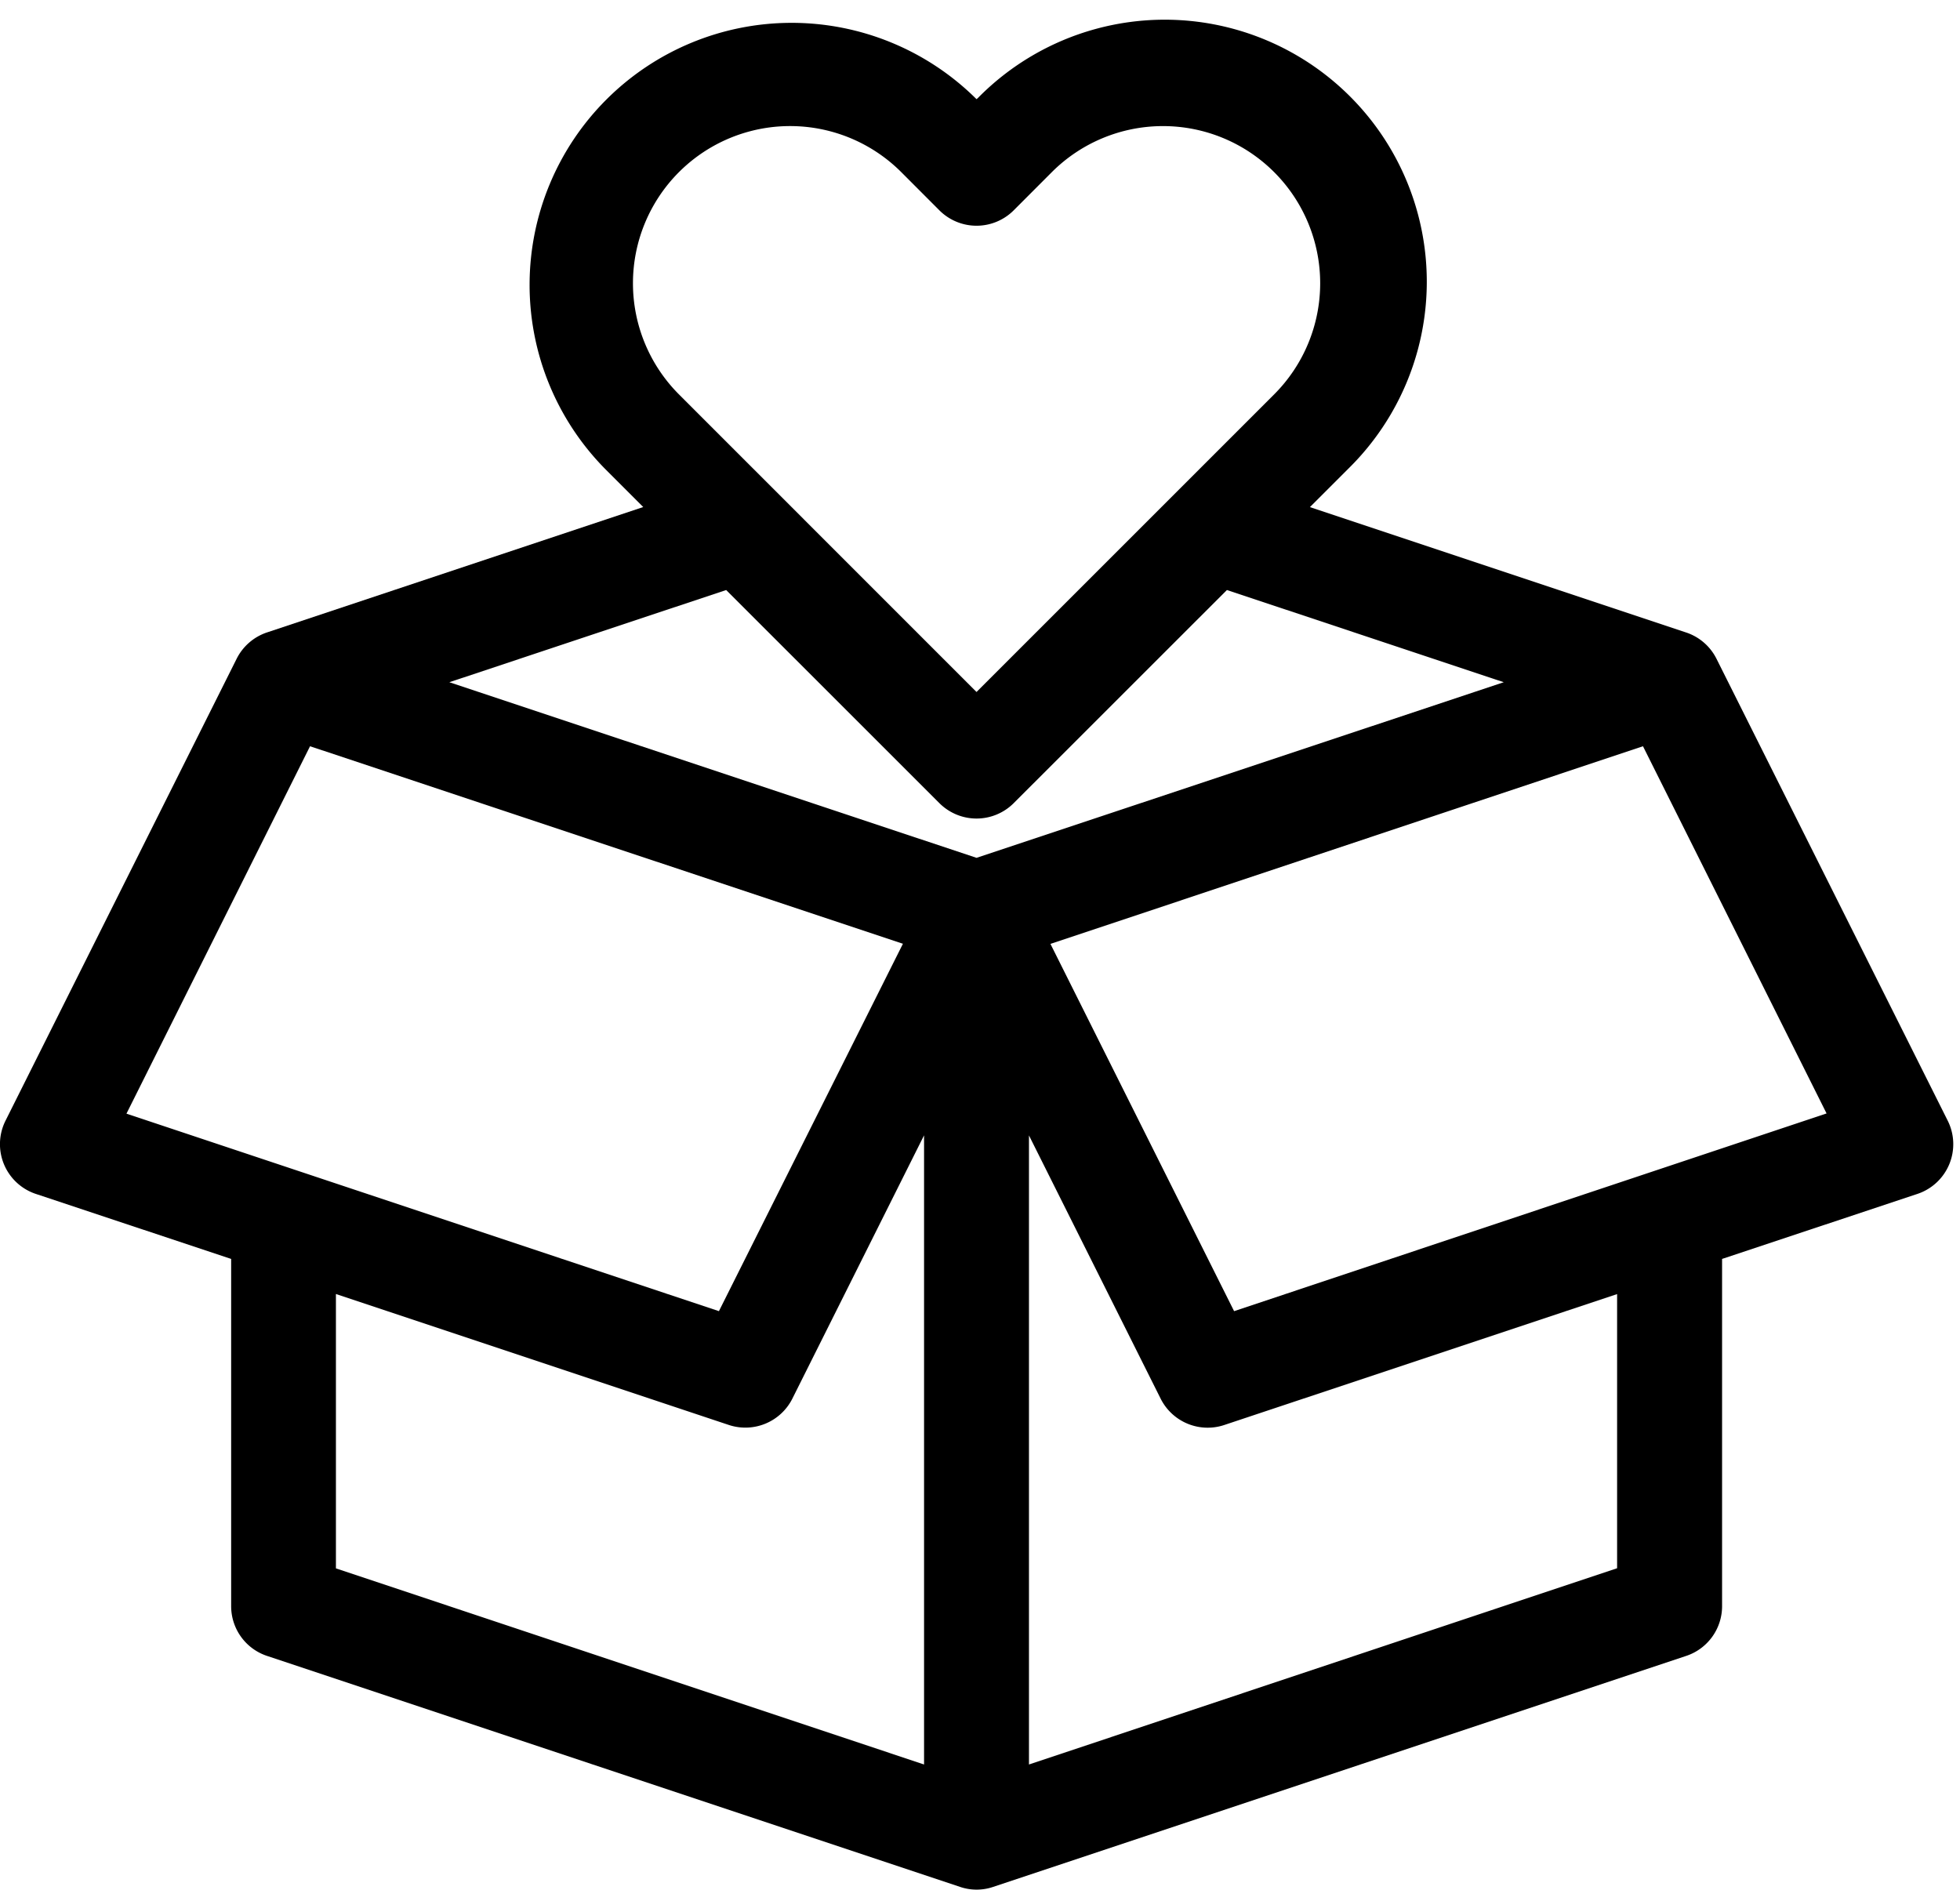
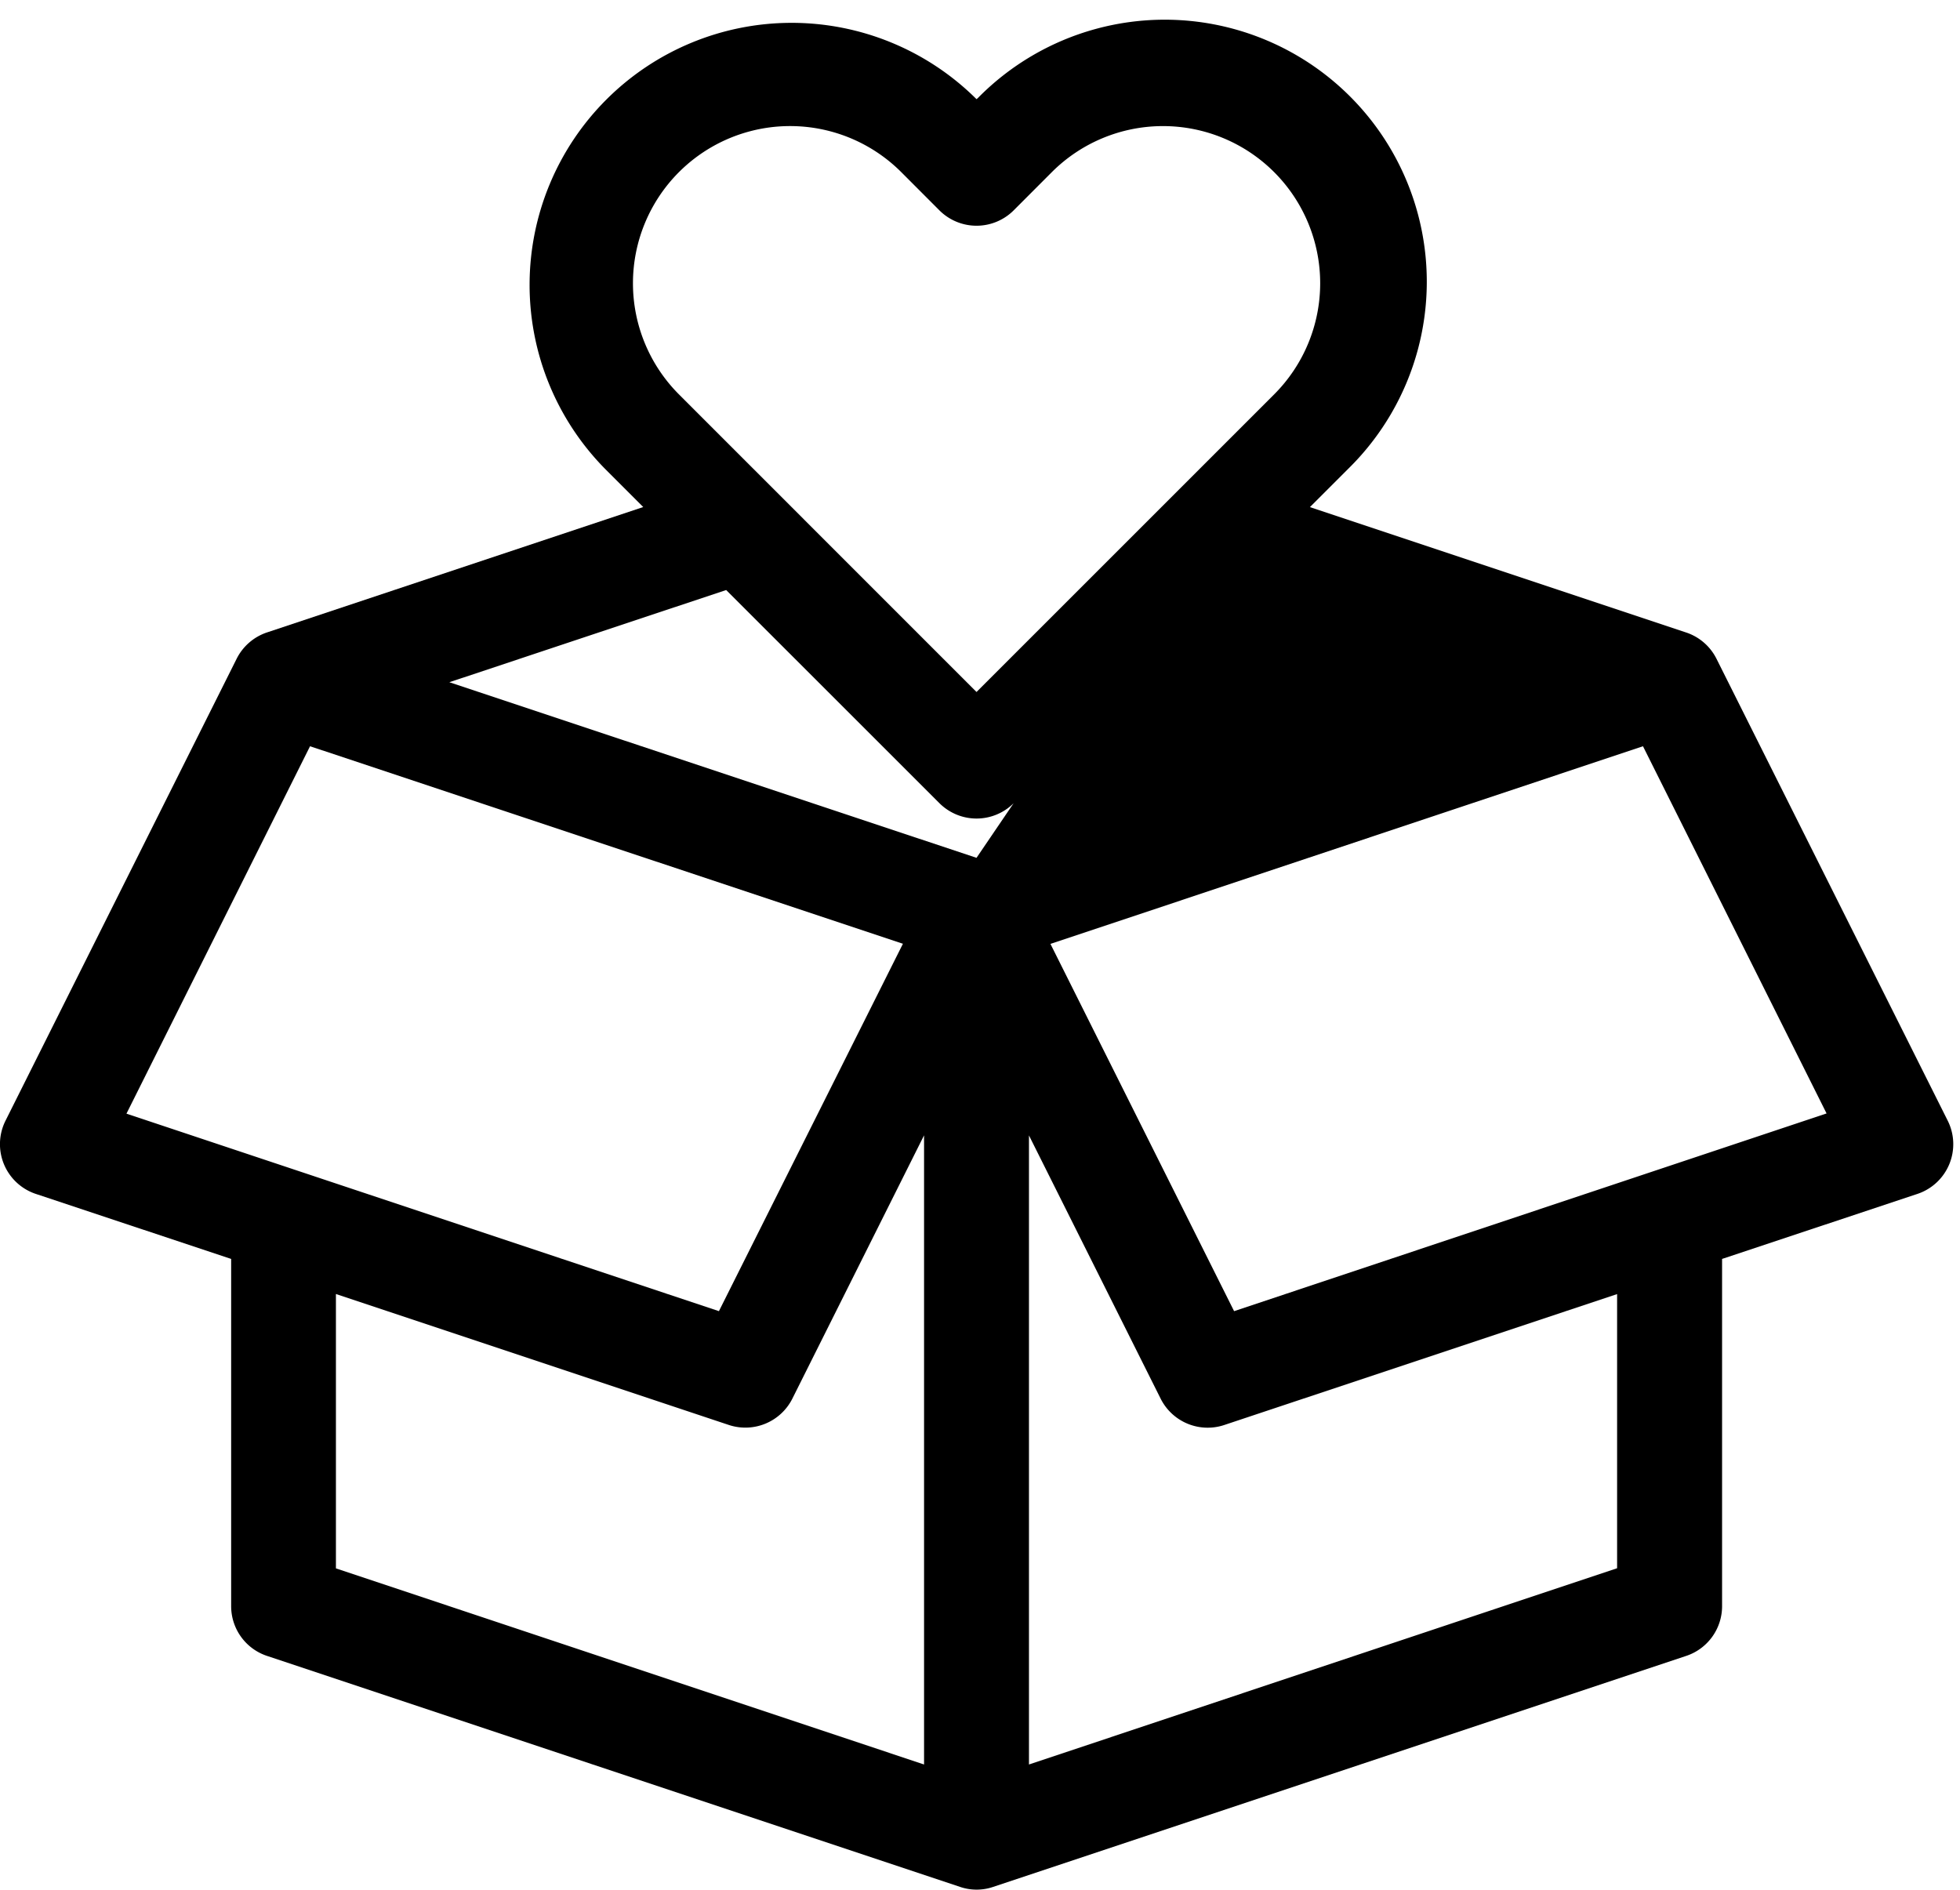
<svg xmlns="http://www.w3.org/2000/svg" height="27.1" preserveAspectRatio="xMidYMid meet" version="1.0" viewBox="2.0 2.3 28.1 27.1" width="28.1" zoomAndPan="magnify">
  <g data-name="open gift" id="change1_1">
-     <path d="M26.61,11.748a.752.752,0,0,0-.43-.377l-5.4-1.8.552-.552a3.757,3.757,0,1,0-5.313-5.313L16,3.722l-.017-.017A3.757,3.757,0,0,0,10.67,9.018l.552.552-5.4,1.8a.755.755,0,0,0-.433.383L2.079,18.369a.752.752,0,0,0,.435,1.05l2.8.932v4.979a.751.751,0,0,0,.514.713l9.936,3.312a.736.736,0,0,0,.475,0l9.936-3.312a.751.751,0,0,0,.514-.713V20.351l2.8-.932a.752.752,0,0,0,.435-1.05ZM11.734,4.768a2.253,2.253,0,0,1,3.187,0l.548.549a.753.753,0,0,0,1.063,0l.548-.549a2.253,2.253,0,0,1,3.187,3.187L16,12.222,11.734,7.955A2.255,2.255,0,0,1,11.734,4.768Zm-7.921,13.5L6.445,13l8.5,2.832L12.307,21.1ZM15.248,27.6,6.816,24.788V20.854l5.634,1.878a.754.754,0,0,0,.91-.378l1.888-3.775ZM16,14.6,8.442,12.082l3.969-1.322,3.058,3.057a.753.753,0,0,0,1.063,0l3.058-3.057,3.969,1.322Zm9.184,10.186L16.752,27.6V18.58l1.888,3.775a.754.754,0,0,0,.91.378l5.634-1.878ZM19.693,21.1,17.06,15.834,25.555,13l2.632,5.265Z" fill="inherit" fill-rule="evenodd" />
+     <path d="M26.61,11.748a.752.752,0,0,0-.43-.377l-5.4-1.8.552-.552a3.757,3.757,0,1,0-5.313-5.313L16,3.722l-.017-.017A3.757,3.757,0,0,0,10.67,9.018l.552.552-5.4,1.8a.755.755,0,0,0-.433.383L2.079,18.369a.752.752,0,0,0,.435,1.05l2.8.932v4.979a.751.751,0,0,0,.514.713l9.936,3.312a.736.736,0,0,0,.475,0l9.936-3.312a.751.751,0,0,0,.514-.713V20.351l2.8-.932a.752.752,0,0,0,.435-1.05ZM11.734,4.768a2.253,2.253,0,0,1,3.187,0l.548.549a.753.753,0,0,0,1.063,0l.548-.549a2.253,2.253,0,0,1,3.187,3.187L16,12.222,11.734,7.955A2.255,2.255,0,0,1,11.734,4.768Zm-7.921,13.5L6.445,13l8.5,2.832L12.307,21.1ZM15.248,27.6,6.816,24.788V20.854l5.634,1.878a.754.754,0,0,0,.91-.378l1.888-3.775ZM16,14.6,8.442,12.082l3.969-1.322,3.058,3.057a.753.753,0,0,0,1.063,0Zm9.184,10.186L16.752,27.6V18.58l1.888,3.775a.754.754,0,0,0,.91.378l5.634-1.878ZM19.693,21.1,17.06,15.834,25.555,13l2.632,5.265Z" fill="inherit" fill-rule="evenodd" />
  </g>
</svg>